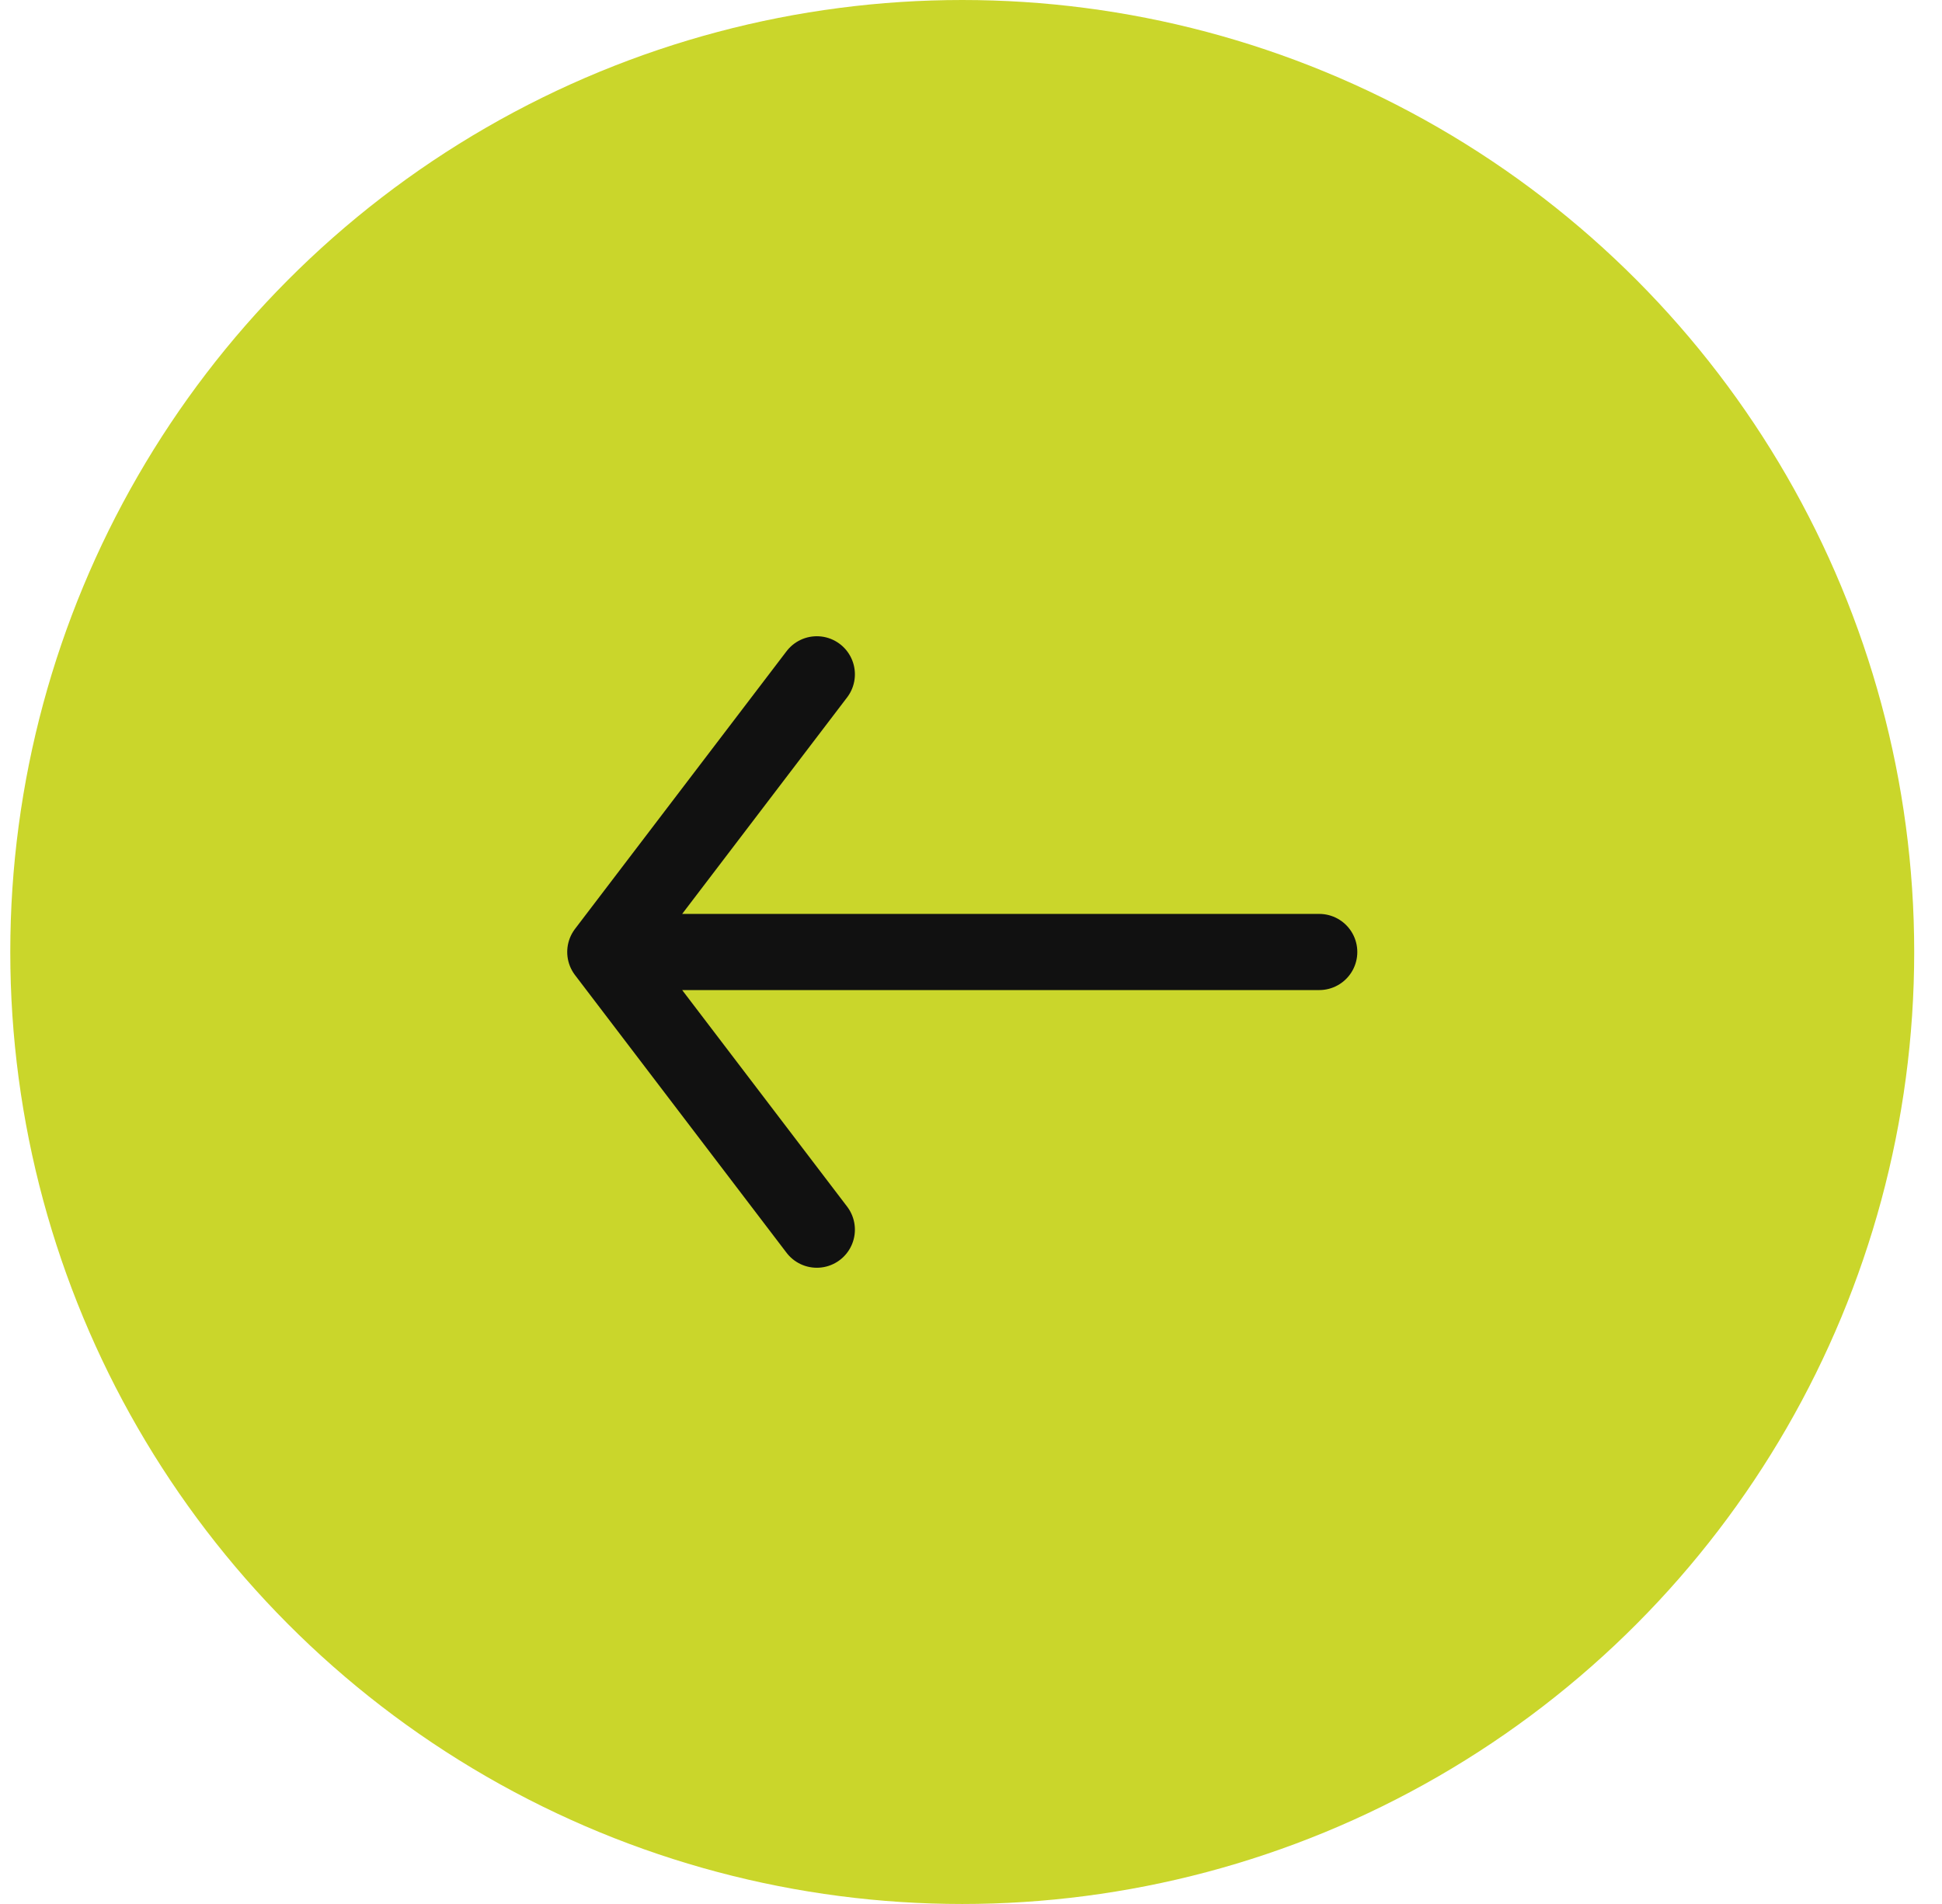
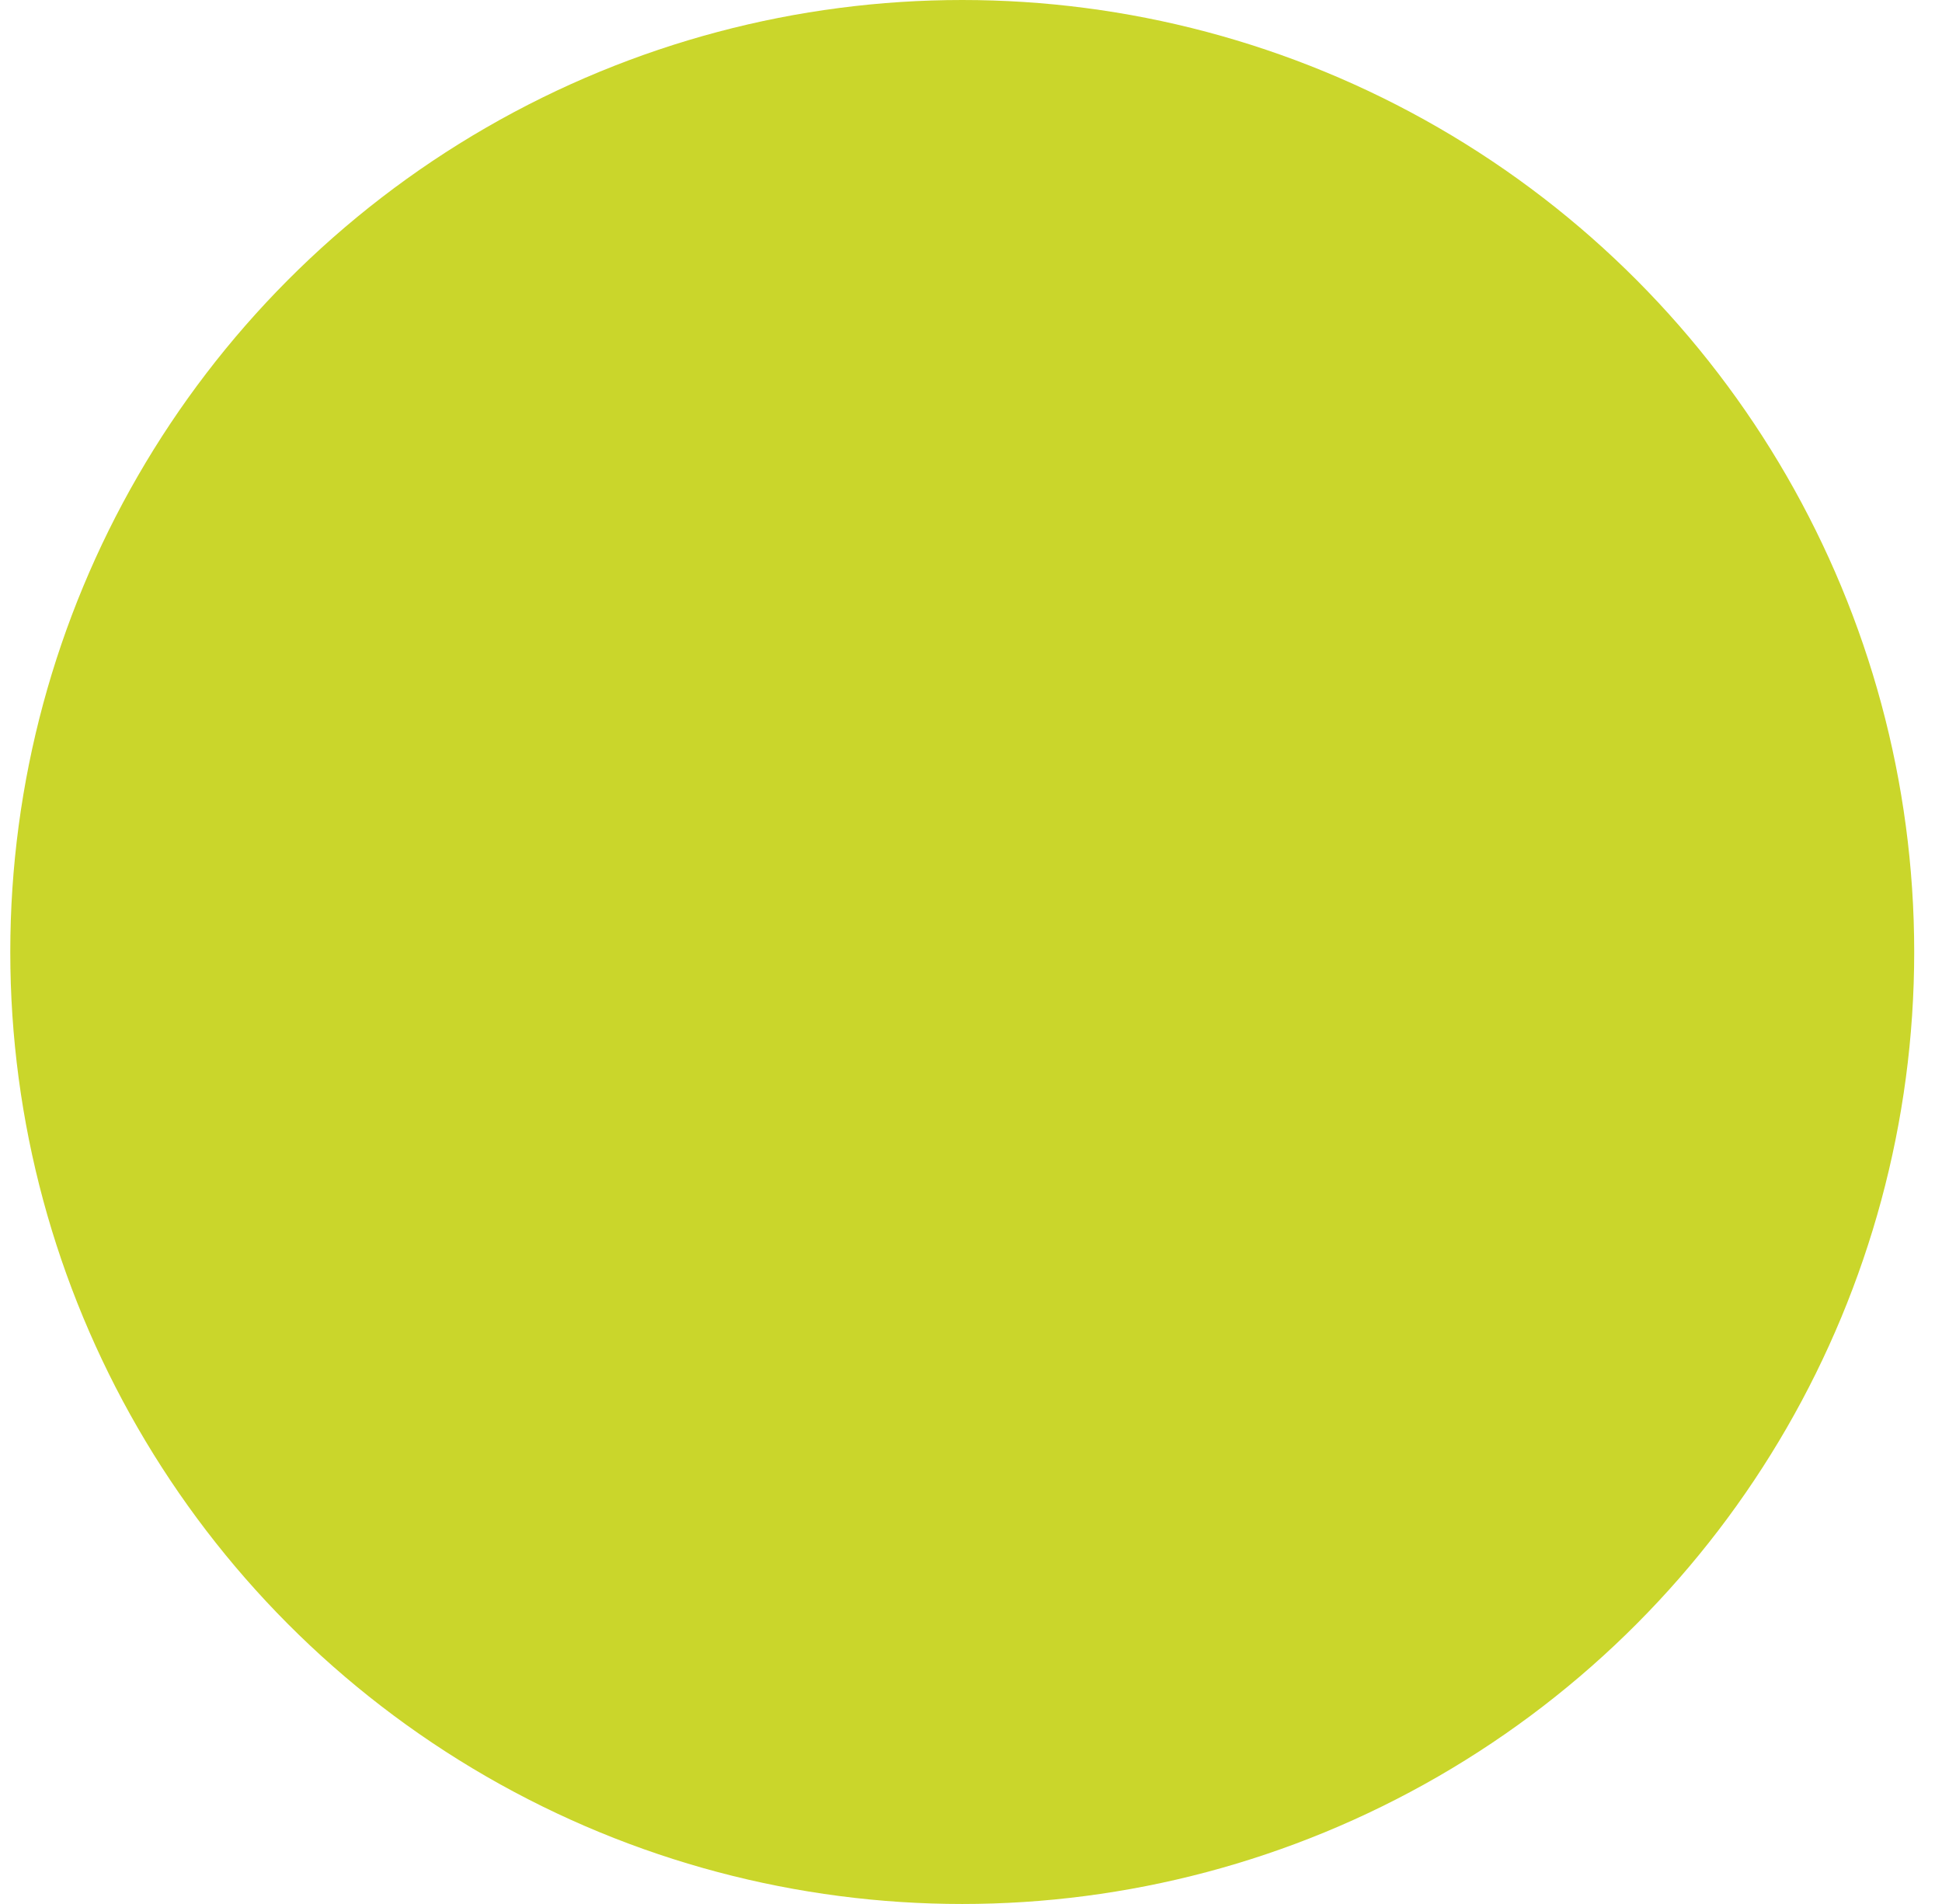
<svg xmlns="http://www.w3.org/2000/svg" width="51" height="50" viewBox="0 0 51 50" fill="none">
  <circle cx="25" cy="25" r="25" transform="matrix(-1 0 0 1 50.27 0)" fill="#CAD62B" />
  <g clip-path="url(#clip0_2772_3119)">
    <mask id="mask0_2772_3119" style="mask-type:luminance" maskUnits="userSpaceOnUse" x="12" y="12" width="26" height="26">
-       <path d="M37.77 12.5H12.771V37.5H37.77V12.5Z" fill="white" />
-     </mask>
+       </mask>
    <g mask="url(#mask0_2772_3119)">
      <path d="M34.645 25H15.896M15.896 25L21.451 32.292M15.896 25L21.451 17.708" stroke="#111111" stroke-width="2" stroke-linecap="round" stroke-linejoin="round" />
    </g>
  </g>
  <defs>
    <clipPath id="clip0_2772_3119">
      <rect width="25" height="25" fill="white" transform="matrix(-1 0 0 1 37.77 12.5)" />
    </clipPath>
  </defs>
</svg>